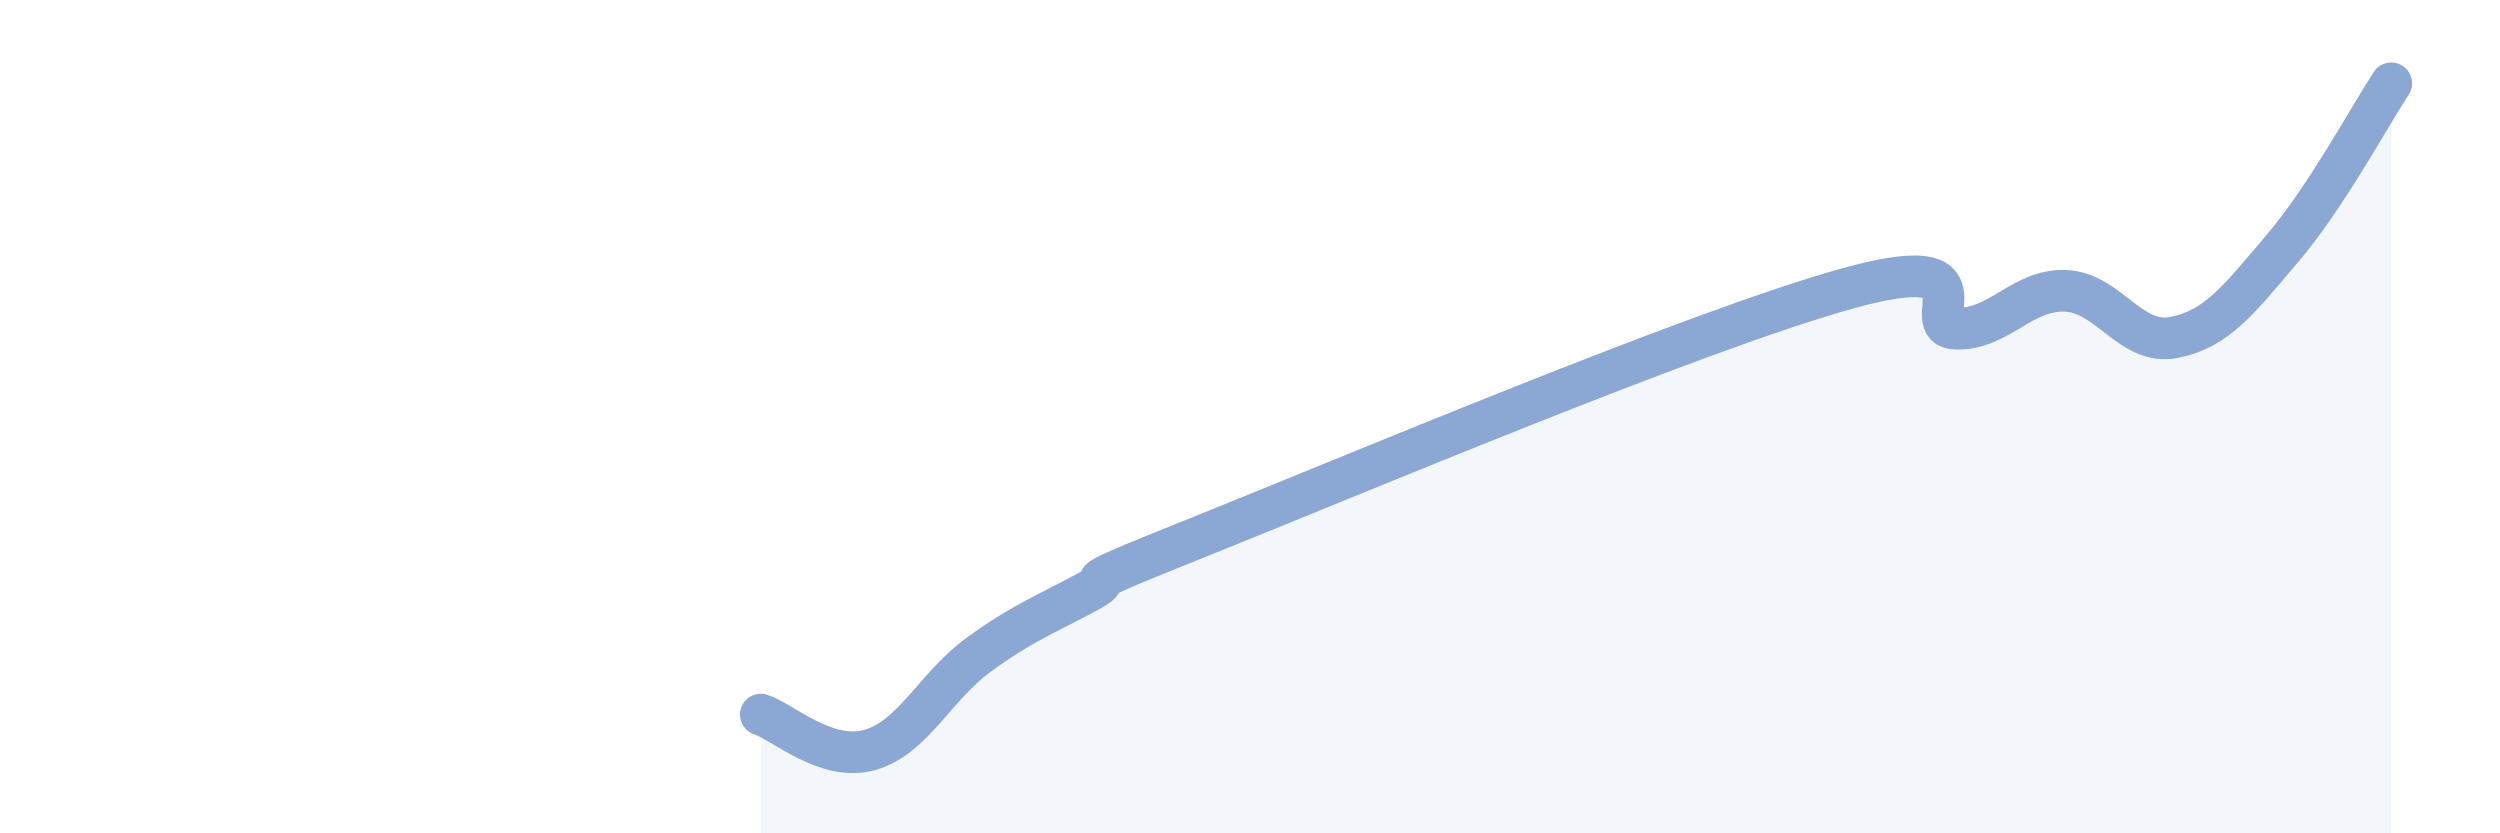
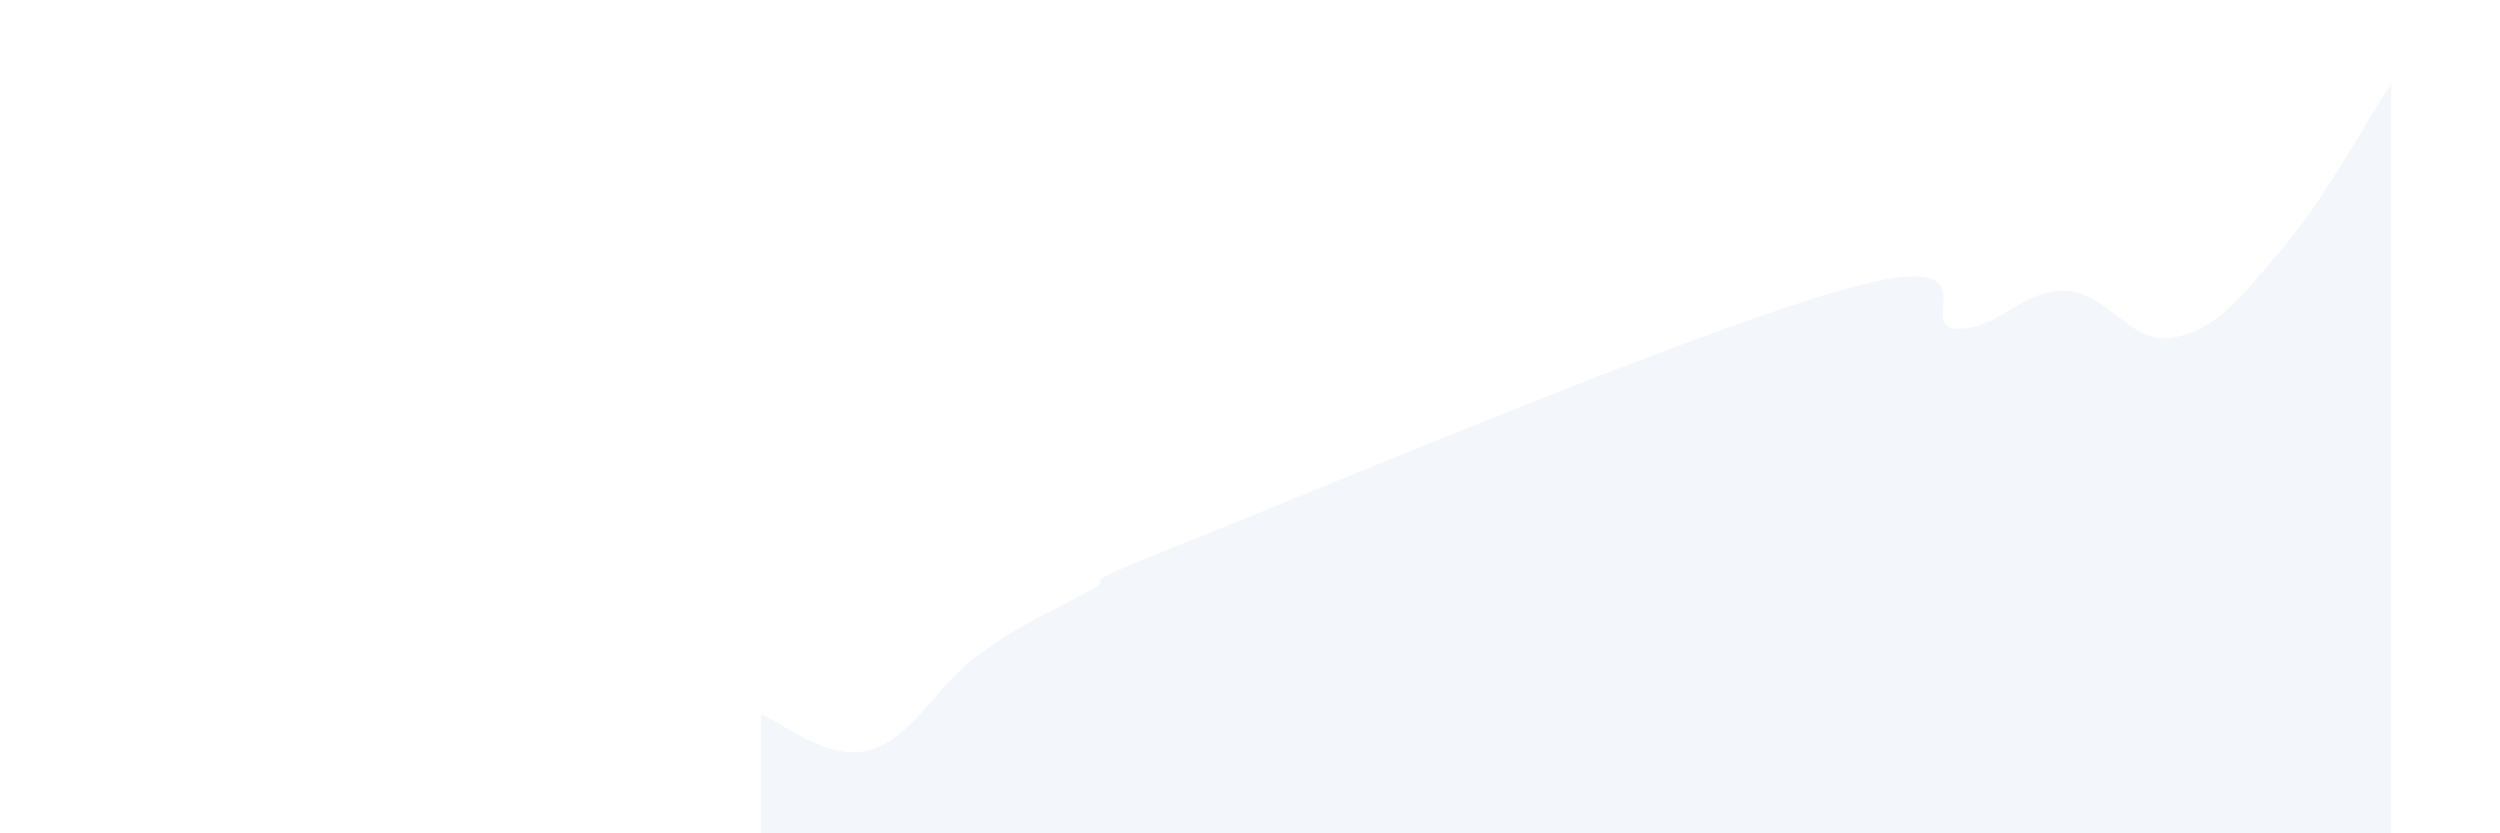
<svg xmlns="http://www.w3.org/2000/svg" width="60" height="20" viewBox="0 0 60 20">
  <path d="M 18.26,17.15 C 18.78,17.32 19.83,18.29 20.87,18 C 21.91,17.71 22.44,16.48 23.48,15.72 C 24.52,14.96 25.05,14.77 26.09,14.21 C 27.13,13.65 25.05,14.38 28.7,12.92 C 32.35,11.46 40.7,7.93 44.35,6.92 C 48,5.91 45.92,7.88 46.96,7.89 C 48,7.9 48.53,6.94 49.57,6.98 C 50.61,7.02 51.13,8.3 52.17,8.1 C 53.21,7.9 53.74,7.18 54.78,5.96 C 55.82,4.74 56.87,2.79 57.39,2L57.39 20L18.26 20Z" fill="#8ba7d3" opacity="0.1" stroke-linecap="round" stroke-linejoin="round" />
-   <path d="M 18.26,17.15 C 18.78,17.32 19.83,18.29 20.87,18 C 21.91,17.71 22.44,16.48 23.48,15.72 C 24.52,14.96 25.05,14.77 26.09,14.21 C 27.13,13.65 25.05,14.38 28.7,12.92 C 32.35,11.46 40.7,7.93 44.35,6.92 C 48,5.91 45.92,7.88 46.96,7.89 C 48,7.9 48.53,6.94 49.57,6.98 C 50.61,7.02 51.13,8.3 52.17,8.1 C 53.21,7.9 53.74,7.18 54.78,5.96 C 55.82,4.74 56.87,2.79 57.39,2" stroke="#8ba7d3" stroke-width="1" fill="none" stroke-linecap="round" stroke-linejoin="round" />
</svg>